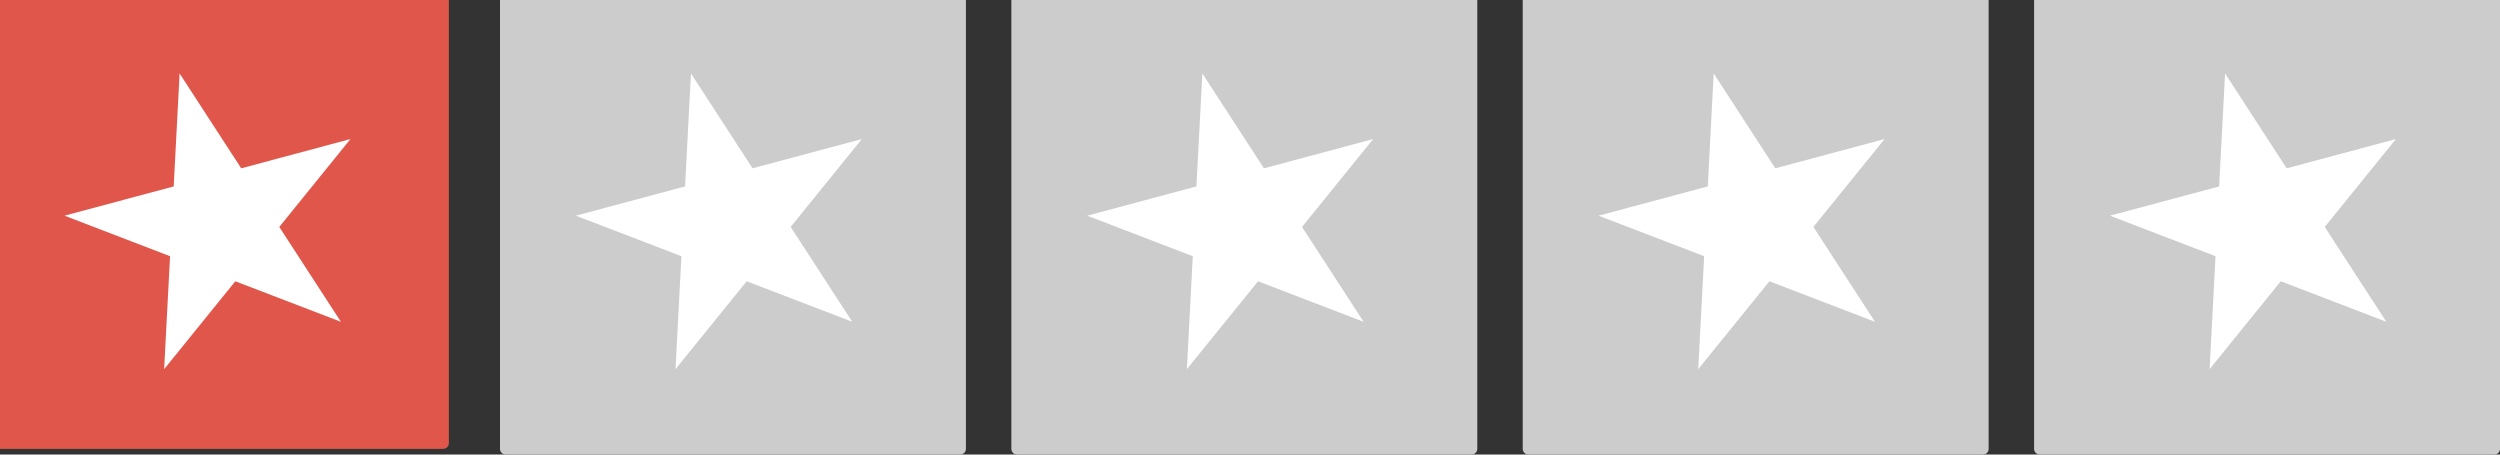
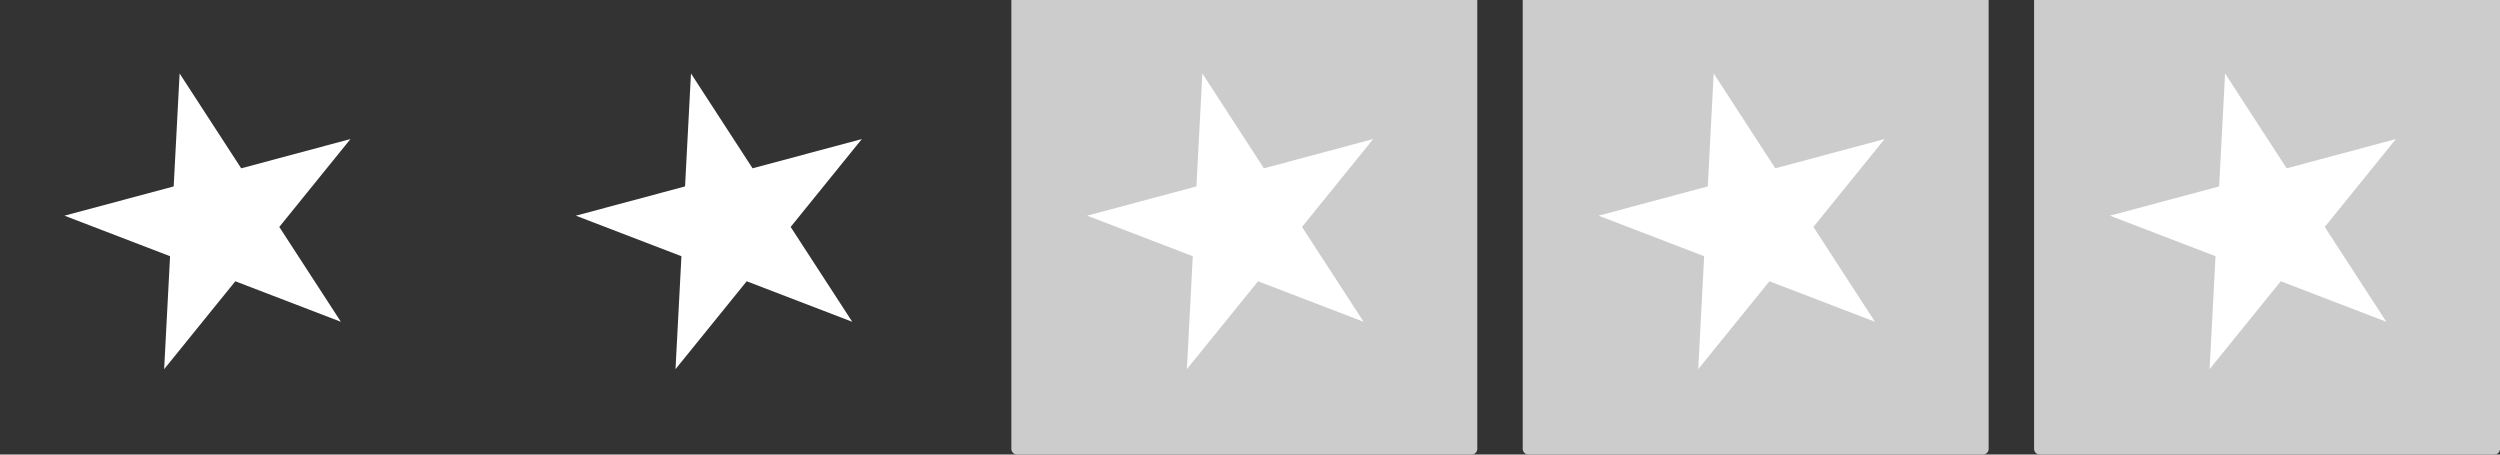
<svg xmlns="http://www.w3.org/2000/svg" xmlns:xlink="http://www.w3.org/1999/xlink" width="220" height="40" stroke="#000" stroke-linecap="round" stroke-linejoin="round" fill="#fff" fill-rule="evenodd">
  <rect width="100%" height="100%" fill="#333333" stroke="none" />
  <style>.B{fill-rule:nonzero}.C{stroke:none}.D{stroke:#ccc}</style>
-   <path stroke="#e1564b" fill="#e1564b" d="M-.5-.5H39V39H-.5z" />
+   <path stroke="#e1564b" fill="#e1564b" d="M-.5-.5H39H-.5z" />
  <use xlink:href="#B" class="B C" />
  <path fill="#ccc" d="M179.5-.5h40v40h-40z" class="D" />
  <use xlink:href="#B" x="180" class="B C" />
  <path fill="#ccc" d="M134.5-.5h40v40h-40z" class="D" />
  <use xlink:href="#B" x="135" class="B C" />
  <path fill="#ccc" d="M89.5-.5h40v40h-40z" class="D" />
  <use xlink:href="#B" x="90" class="B C" />
-   <path fill="#ccc" d="M44.5-.5h40v40h-40z" class="D" />
  <use xlink:href="#B" x="45" class="B C" />
  <defs>
    <path id="B" d="M15.806 6.465l5.42 8.347 9.615-2.576-6.263 7.735 5.421 8.347-9.291-3.566-6.263 7.734.521-9.939-9.292-3.567 9.611-2.575z" />
  </defs>
</svg>